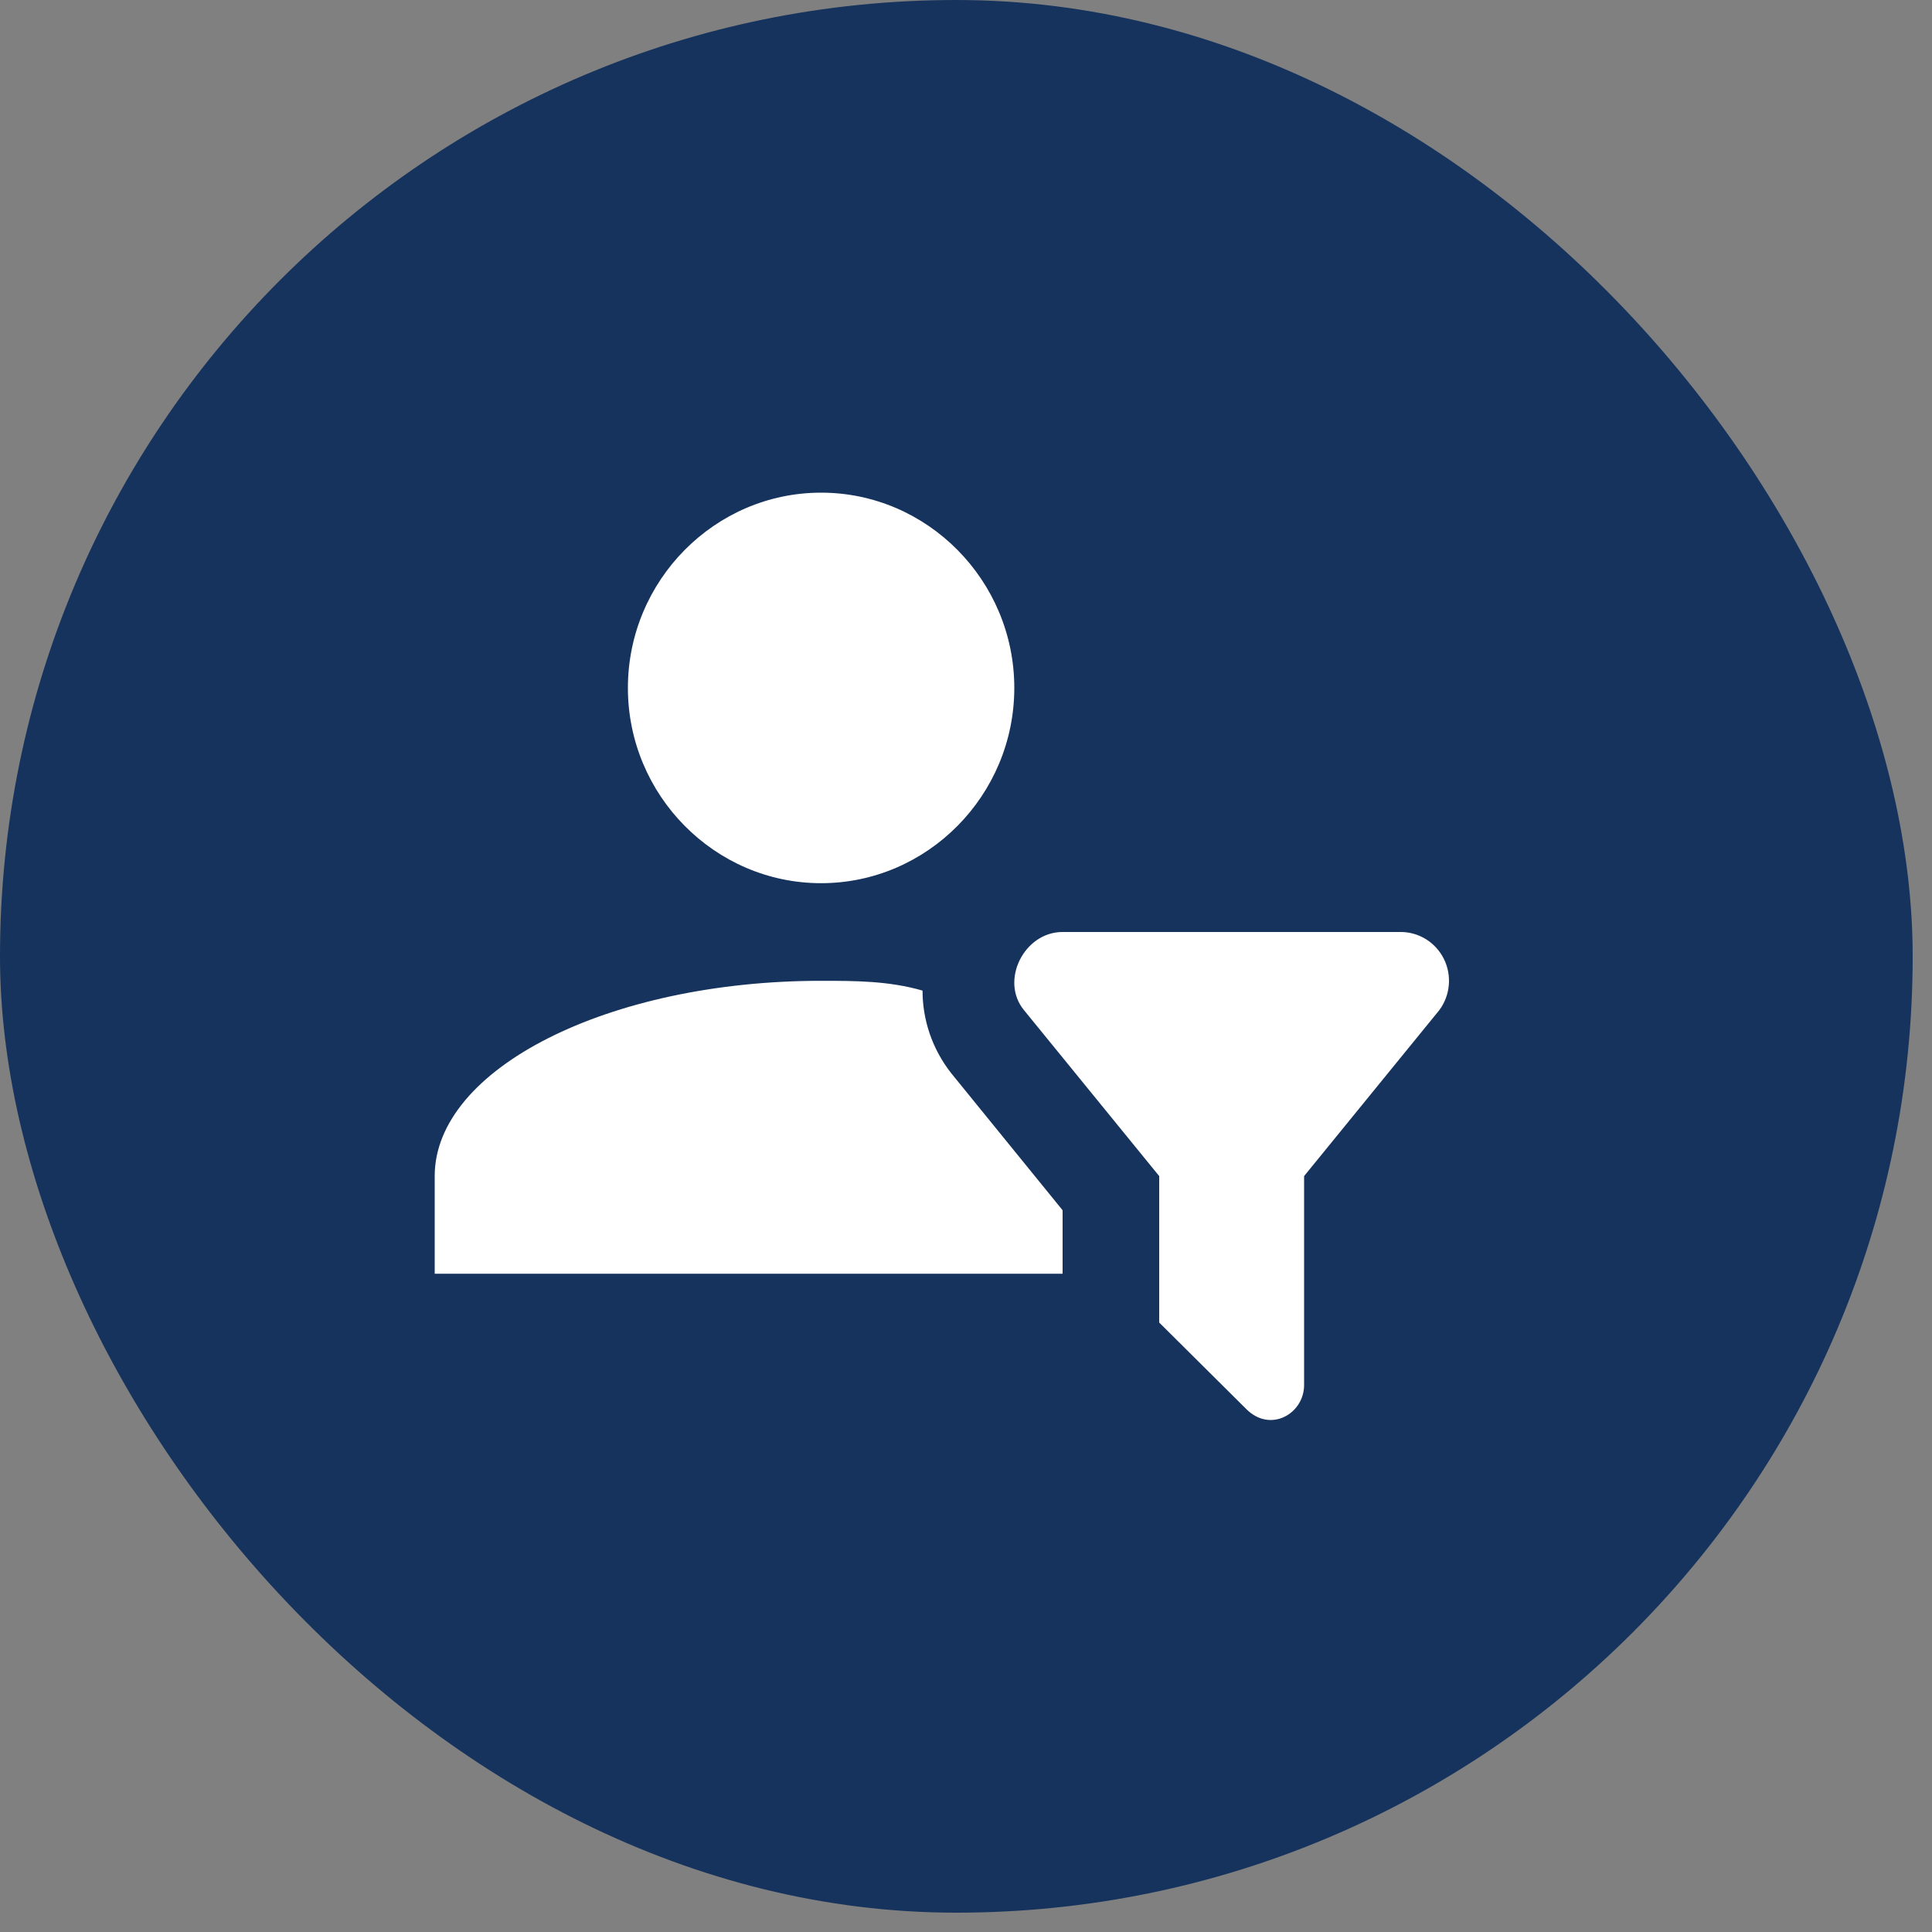
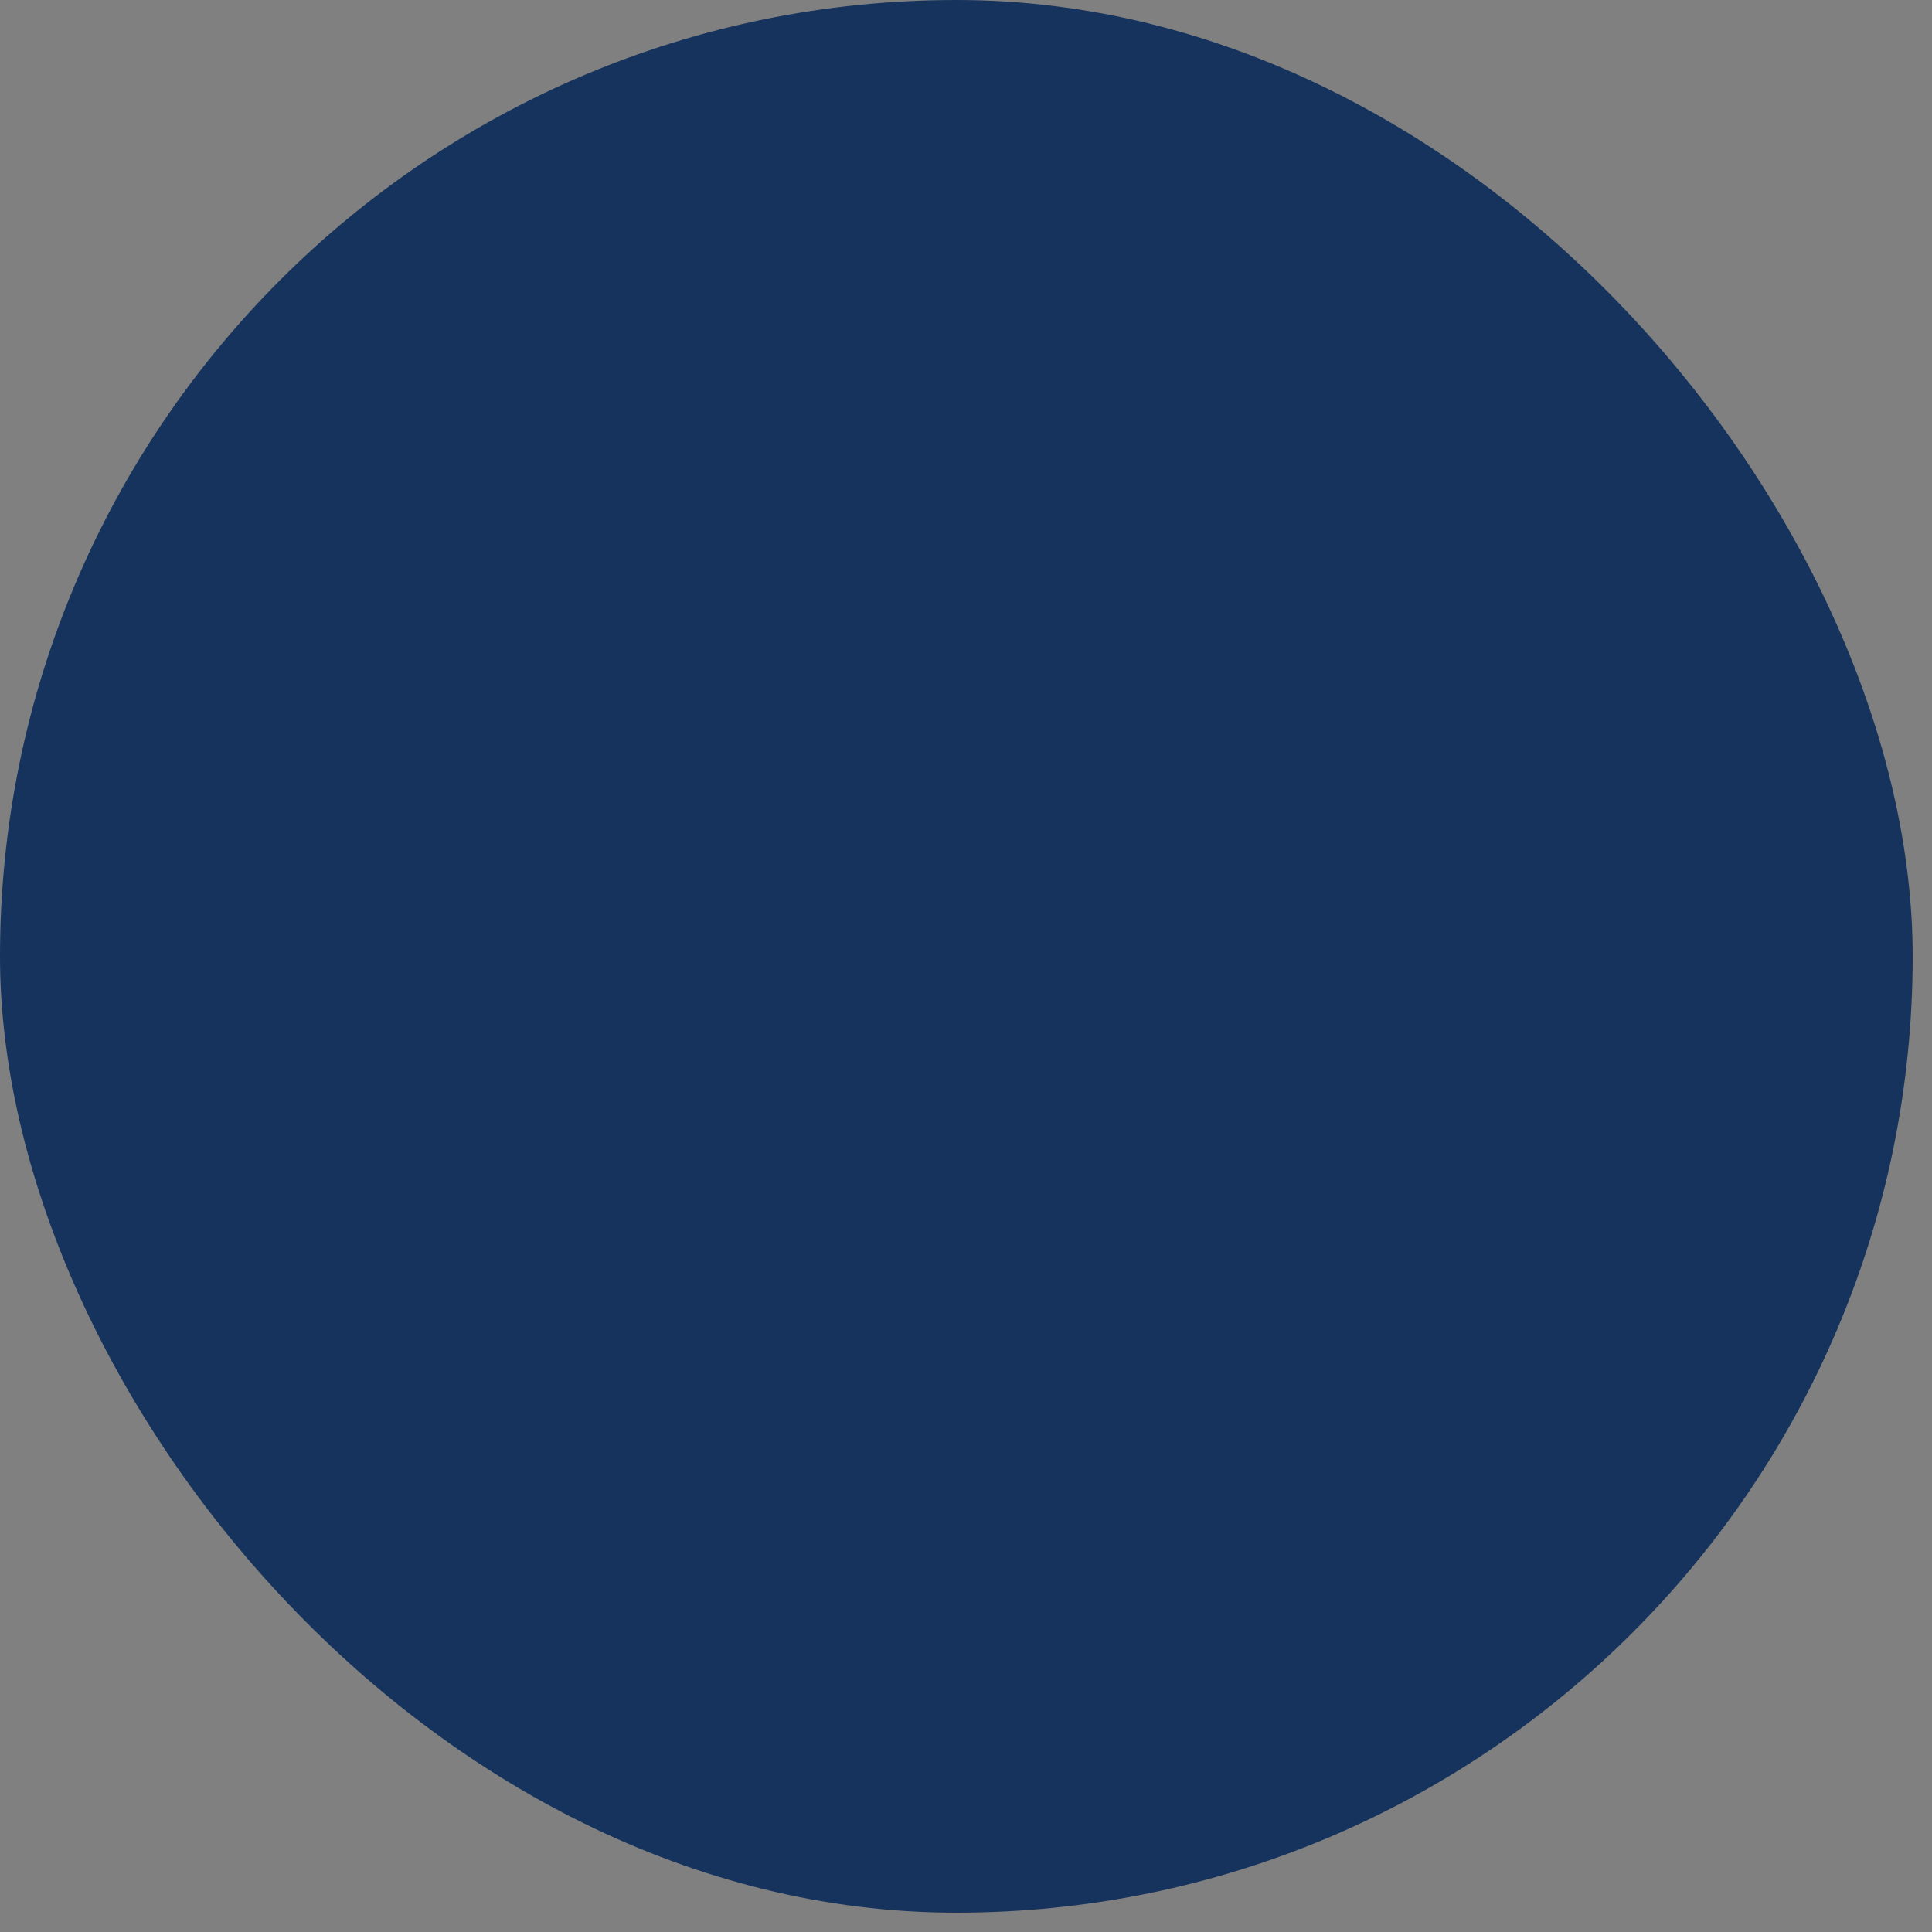
<svg xmlns="http://www.w3.org/2000/svg" width="66" height="66" viewBox="0 0 66 66" fill="none">
  <rect x="0" y="0" width="66" height="66" fill="#808080" stroke="none" />
  <rect width="65.34" height="65.34" rx="32.67" fill="#16335D" />
-   <path d="M28.05 16.83C31.68 16.83 34.65 19.831 34.65 23.5C34.65 27.169 31.68 30.171 28.05 30.171C24.42 30.171 21.45 27.169 21.45 23.5C21.45 19.831 24.42 16.83 28.05 16.83ZM39.6 45.18L42.57 48.131C43.395 48.965 44.55 48.298 44.55 47.314V40.177L49.17 34.507C49.354 34.259 49.466 33.964 49.493 33.656C49.521 33.347 49.463 33.037 49.326 32.76C49.189 32.483 48.978 32.25 48.718 32.087C48.457 31.925 48.157 31.838 47.85 31.838H36.3C34.98 31.838 34.155 33.506 34.98 34.507L39.6 40.177V45.18ZM36.3 41.344L32.505 36.675C31.845 35.841 31.515 34.84 31.515 33.84C30.36 33.506 29.205 33.506 28.05 33.506C20.79 33.506 14.85 36.508 14.85 40.177V43.512H36.3V41.344Z" fill="white" />
</svg>